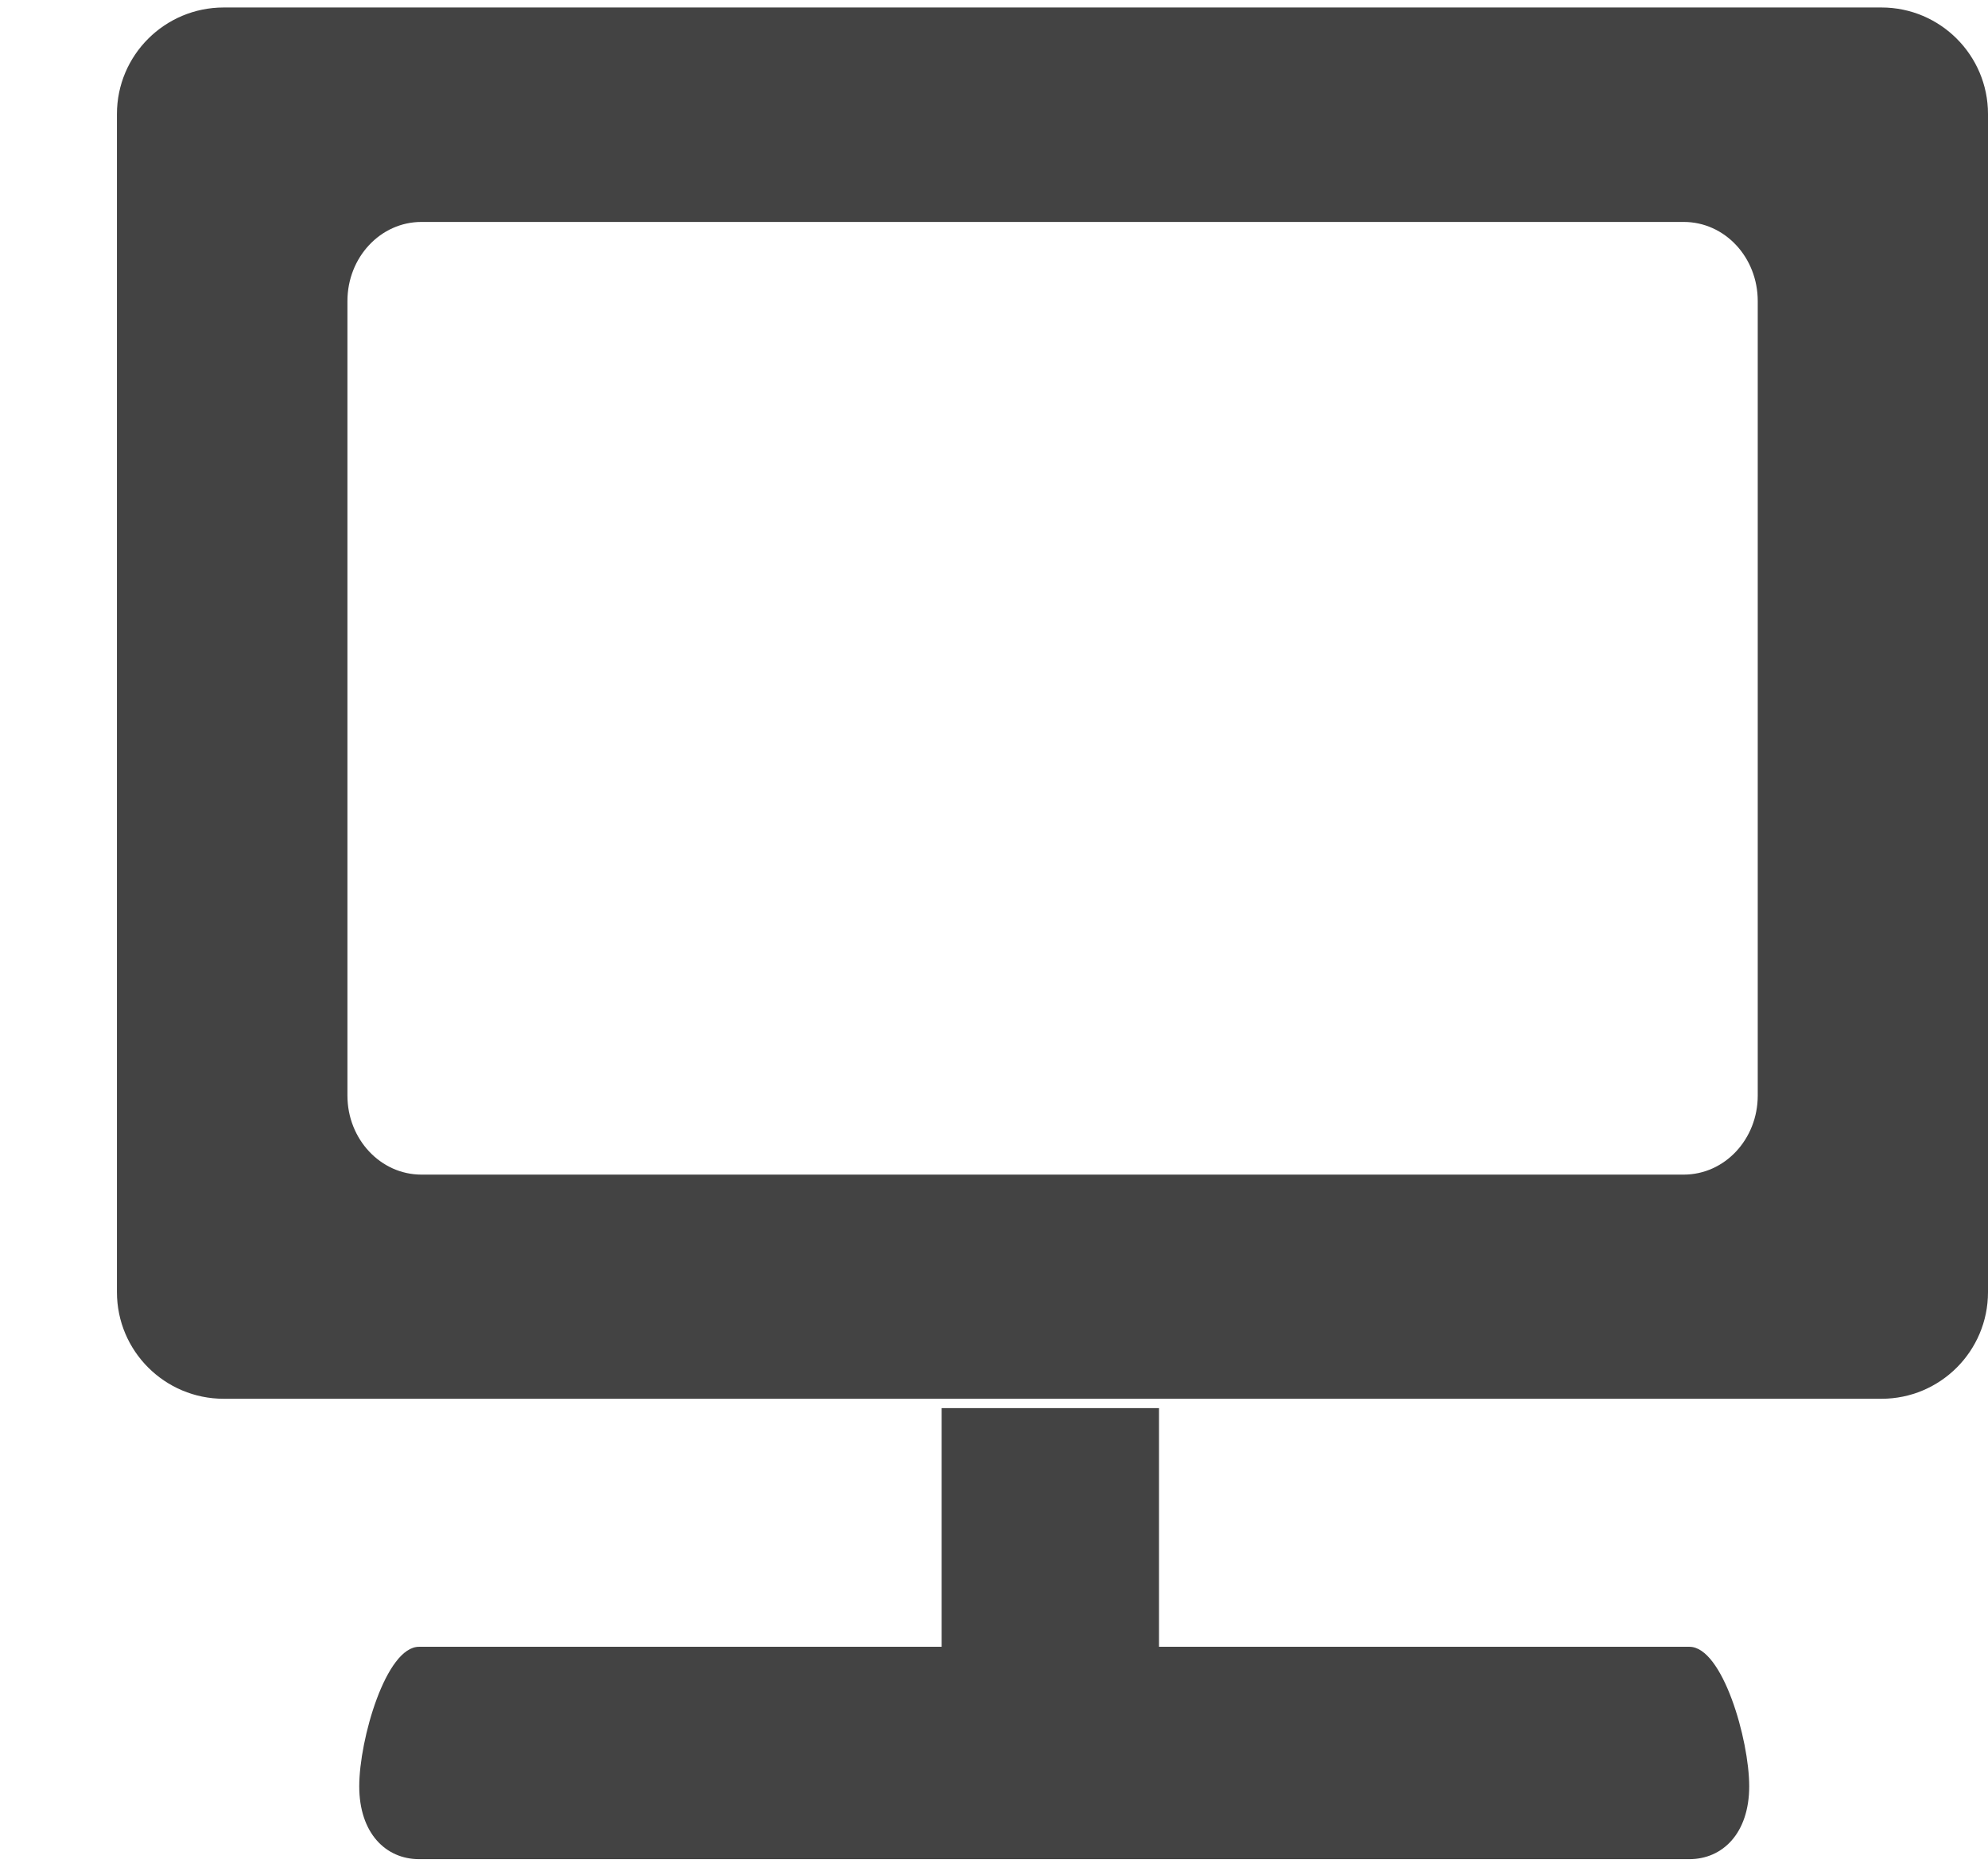
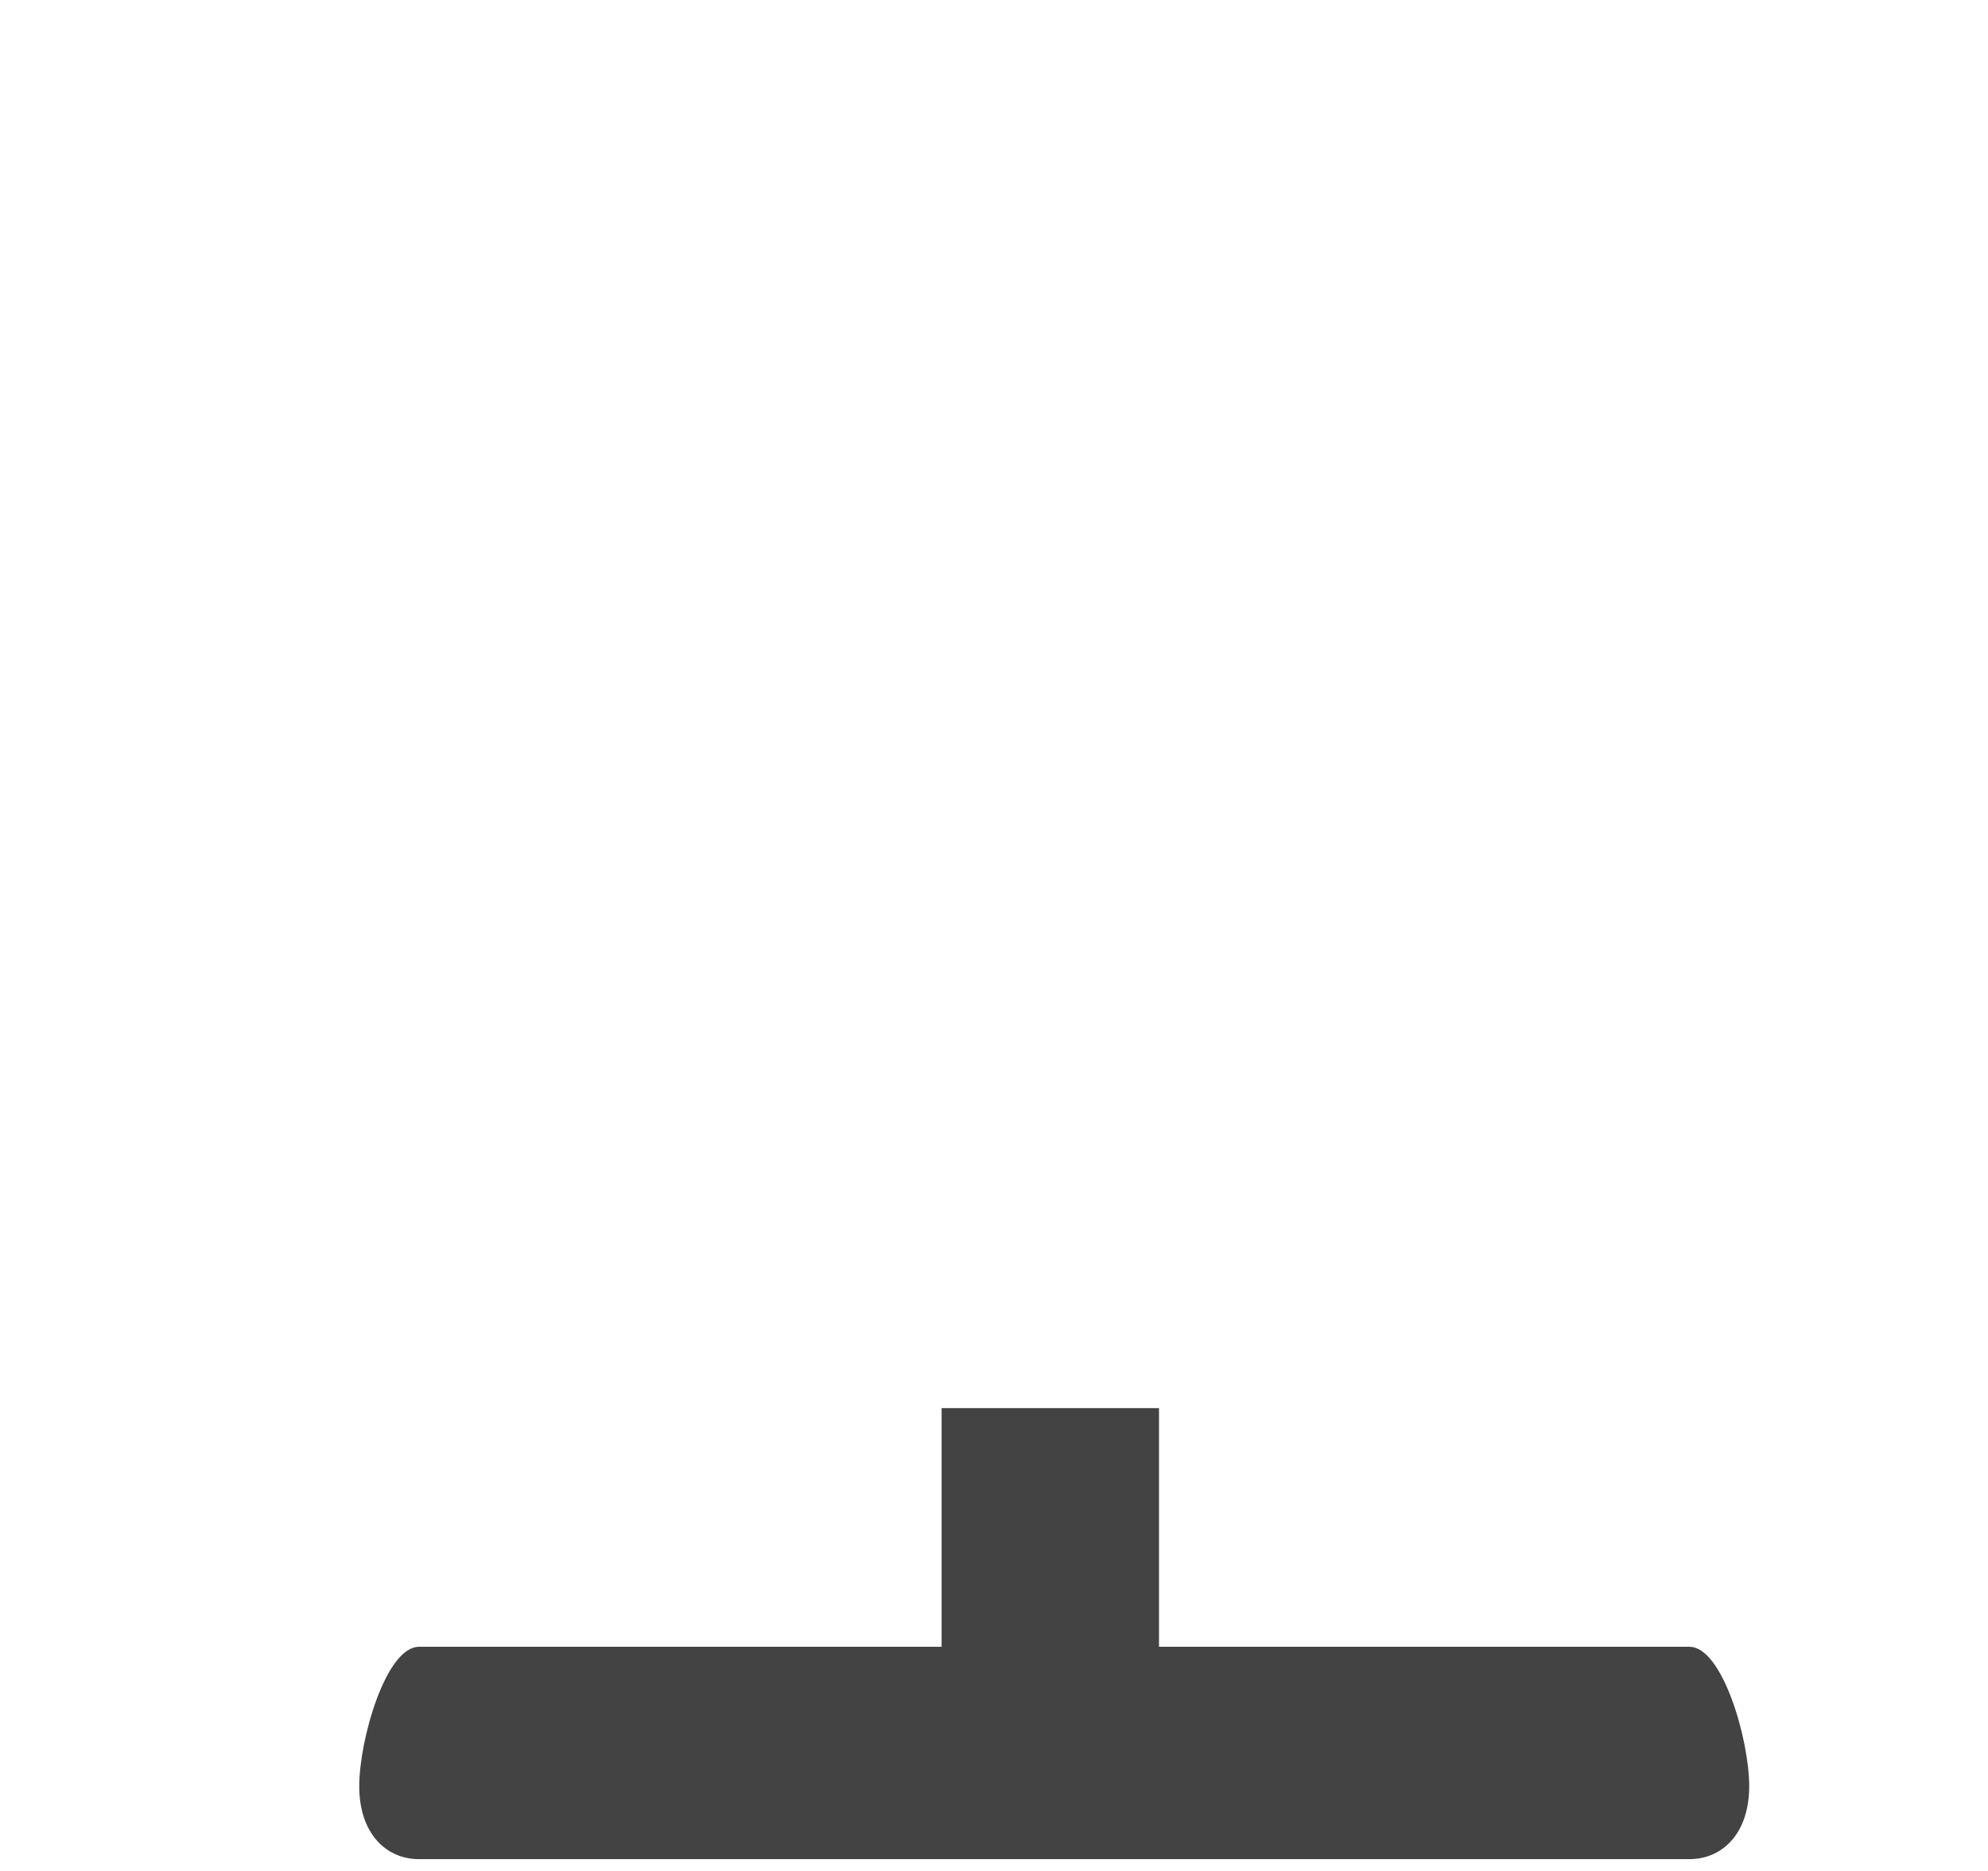
<svg xmlns="http://www.w3.org/2000/svg" viewBox="0 0 17 16" class="si-glyph si-glyph-desktop">
  <title>633</title>
  <defs />
  <g stroke="none" stroke-width="1" fill="none" fill-rule="evenodd">
    <g transform="translate(1, 0)" fill="#434343">
-       <path d="M15.089,0.064 L0.913,0.064 C0.409,0.064 0,0.472 0,0.975 L0,11.05 C0,11.554 0.409,11.962 0.913,11.962 L15.089,11.962 C15.592,11.962 16,11.554 16,11.05 L16,0.975 C16,0.473 15.592,0.064 15.089,0.064 L15.089,0.064 Z M1.971,9.369 L1.971,2.575 C1.971,2.2 2.254,1.898 2.604,1.898 L13.398,1.898 C13.749,1.898 14.031,2.2 14.031,2.575 L14.031,9.369 C14.031,9.742 13.749,10.045 13.398,10.045 L2.604,10.045 C2.254,10.045 1.971,9.742 1.971,9.369 L1.971,9.369 Z" class="si-glyph-fill" />
      <path d="M13.447,14.083 L8.911,14.083 L8.911,12.042 L7.052,12.042 L7.052,14.083 L2.583,14.083 C2.301,14.083 2.072,14.875 2.072,15.276 C2.072,15.679 2.301,15.899 2.583,15.899 L13.447,15.899 C13.729,15.899 13.958,15.679 13.958,15.276 C13.958,14.875 13.729,14.083 13.447,14.083 L13.447,14.083 Z" class="si-glyph-fill" />
    </g>
  </g>
</svg>